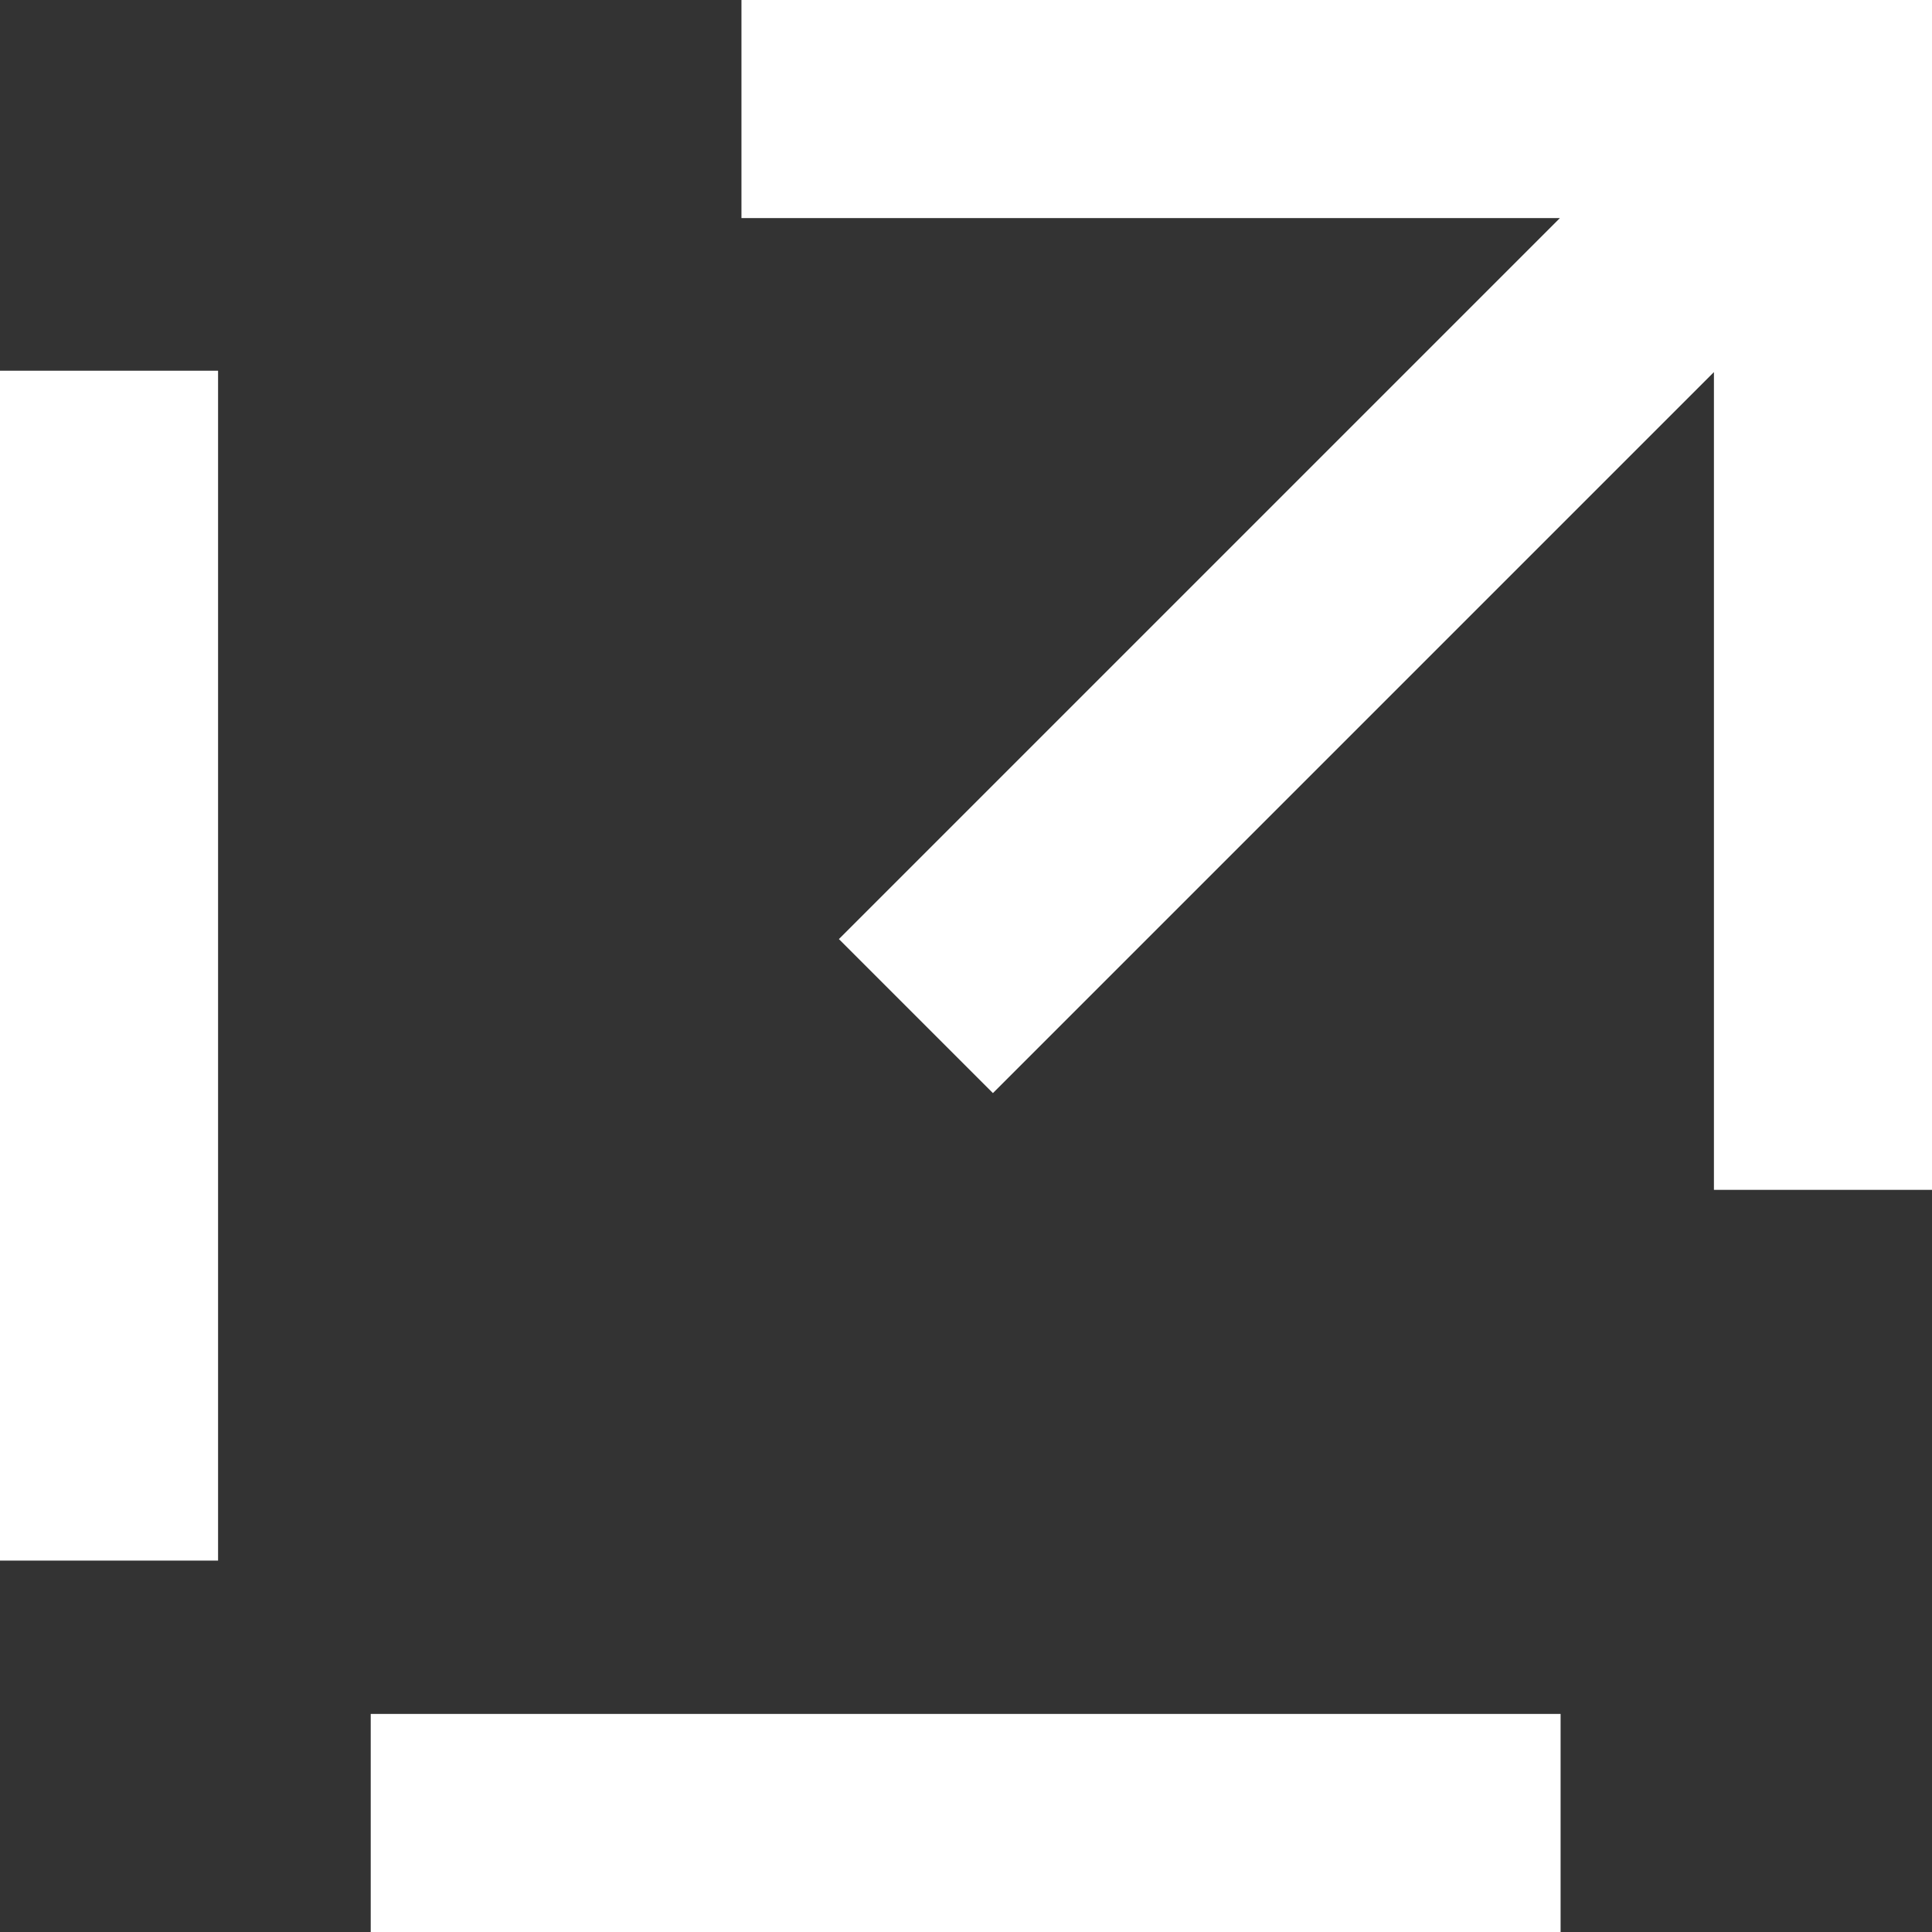
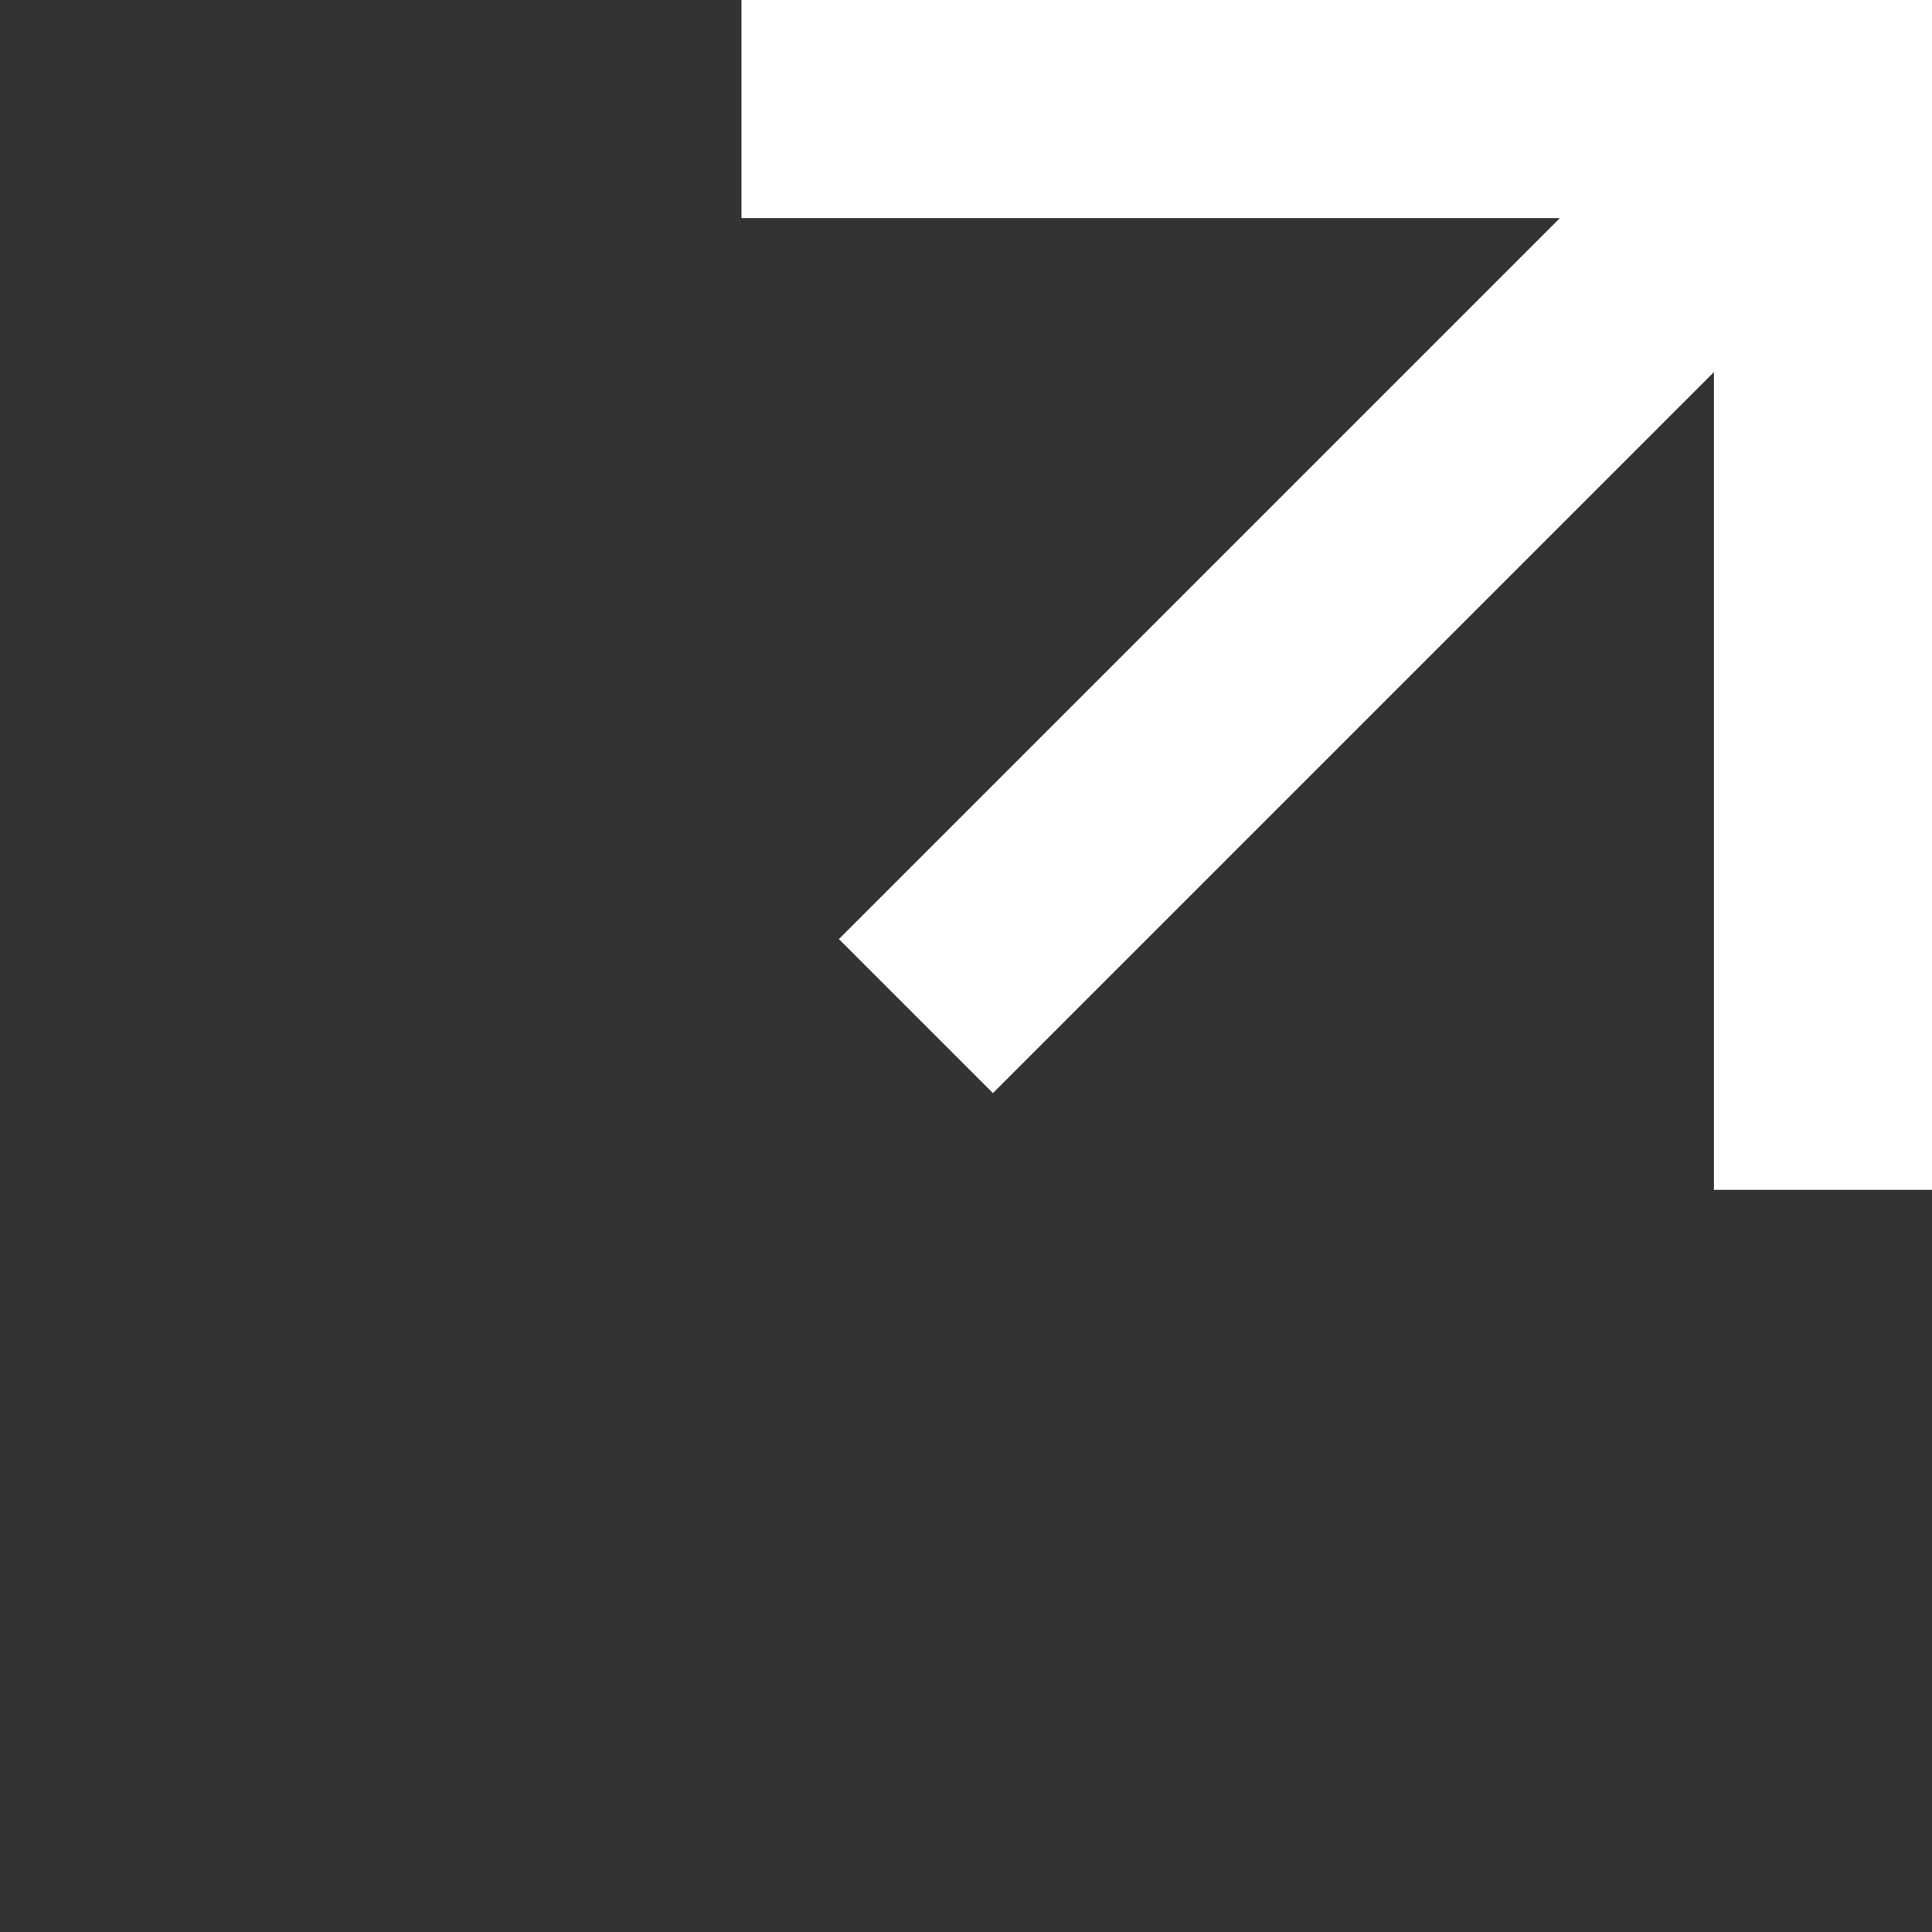
<svg xmlns="http://www.w3.org/2000/svg" version="1.1" id="Calque_1" x="0px" y="0px" viewBox="0 0 283.5 283.5" style="enable-background:new 0 0 283.5 283.5;" xml:space="preserve">
  <rect x="0" y="0" width="283.5" height="283.5" fill="#333333" stroke="none" />
  <style type="text/css">
	.st0{fill:#FFFFFF;}
</style>
-   <path class="st0" d="M54.4,283.5h174.6v-32H54.4V283.5z M0,229h32V54.4H0V229z" />
  <polygon class="st0" points="108.8,0 108.8,32 228.9,32 123.1,137.8 145.7,160.4 251.5,54.6 251.5,174.6 283.5,174.6 283.5,0 " />
</svg>